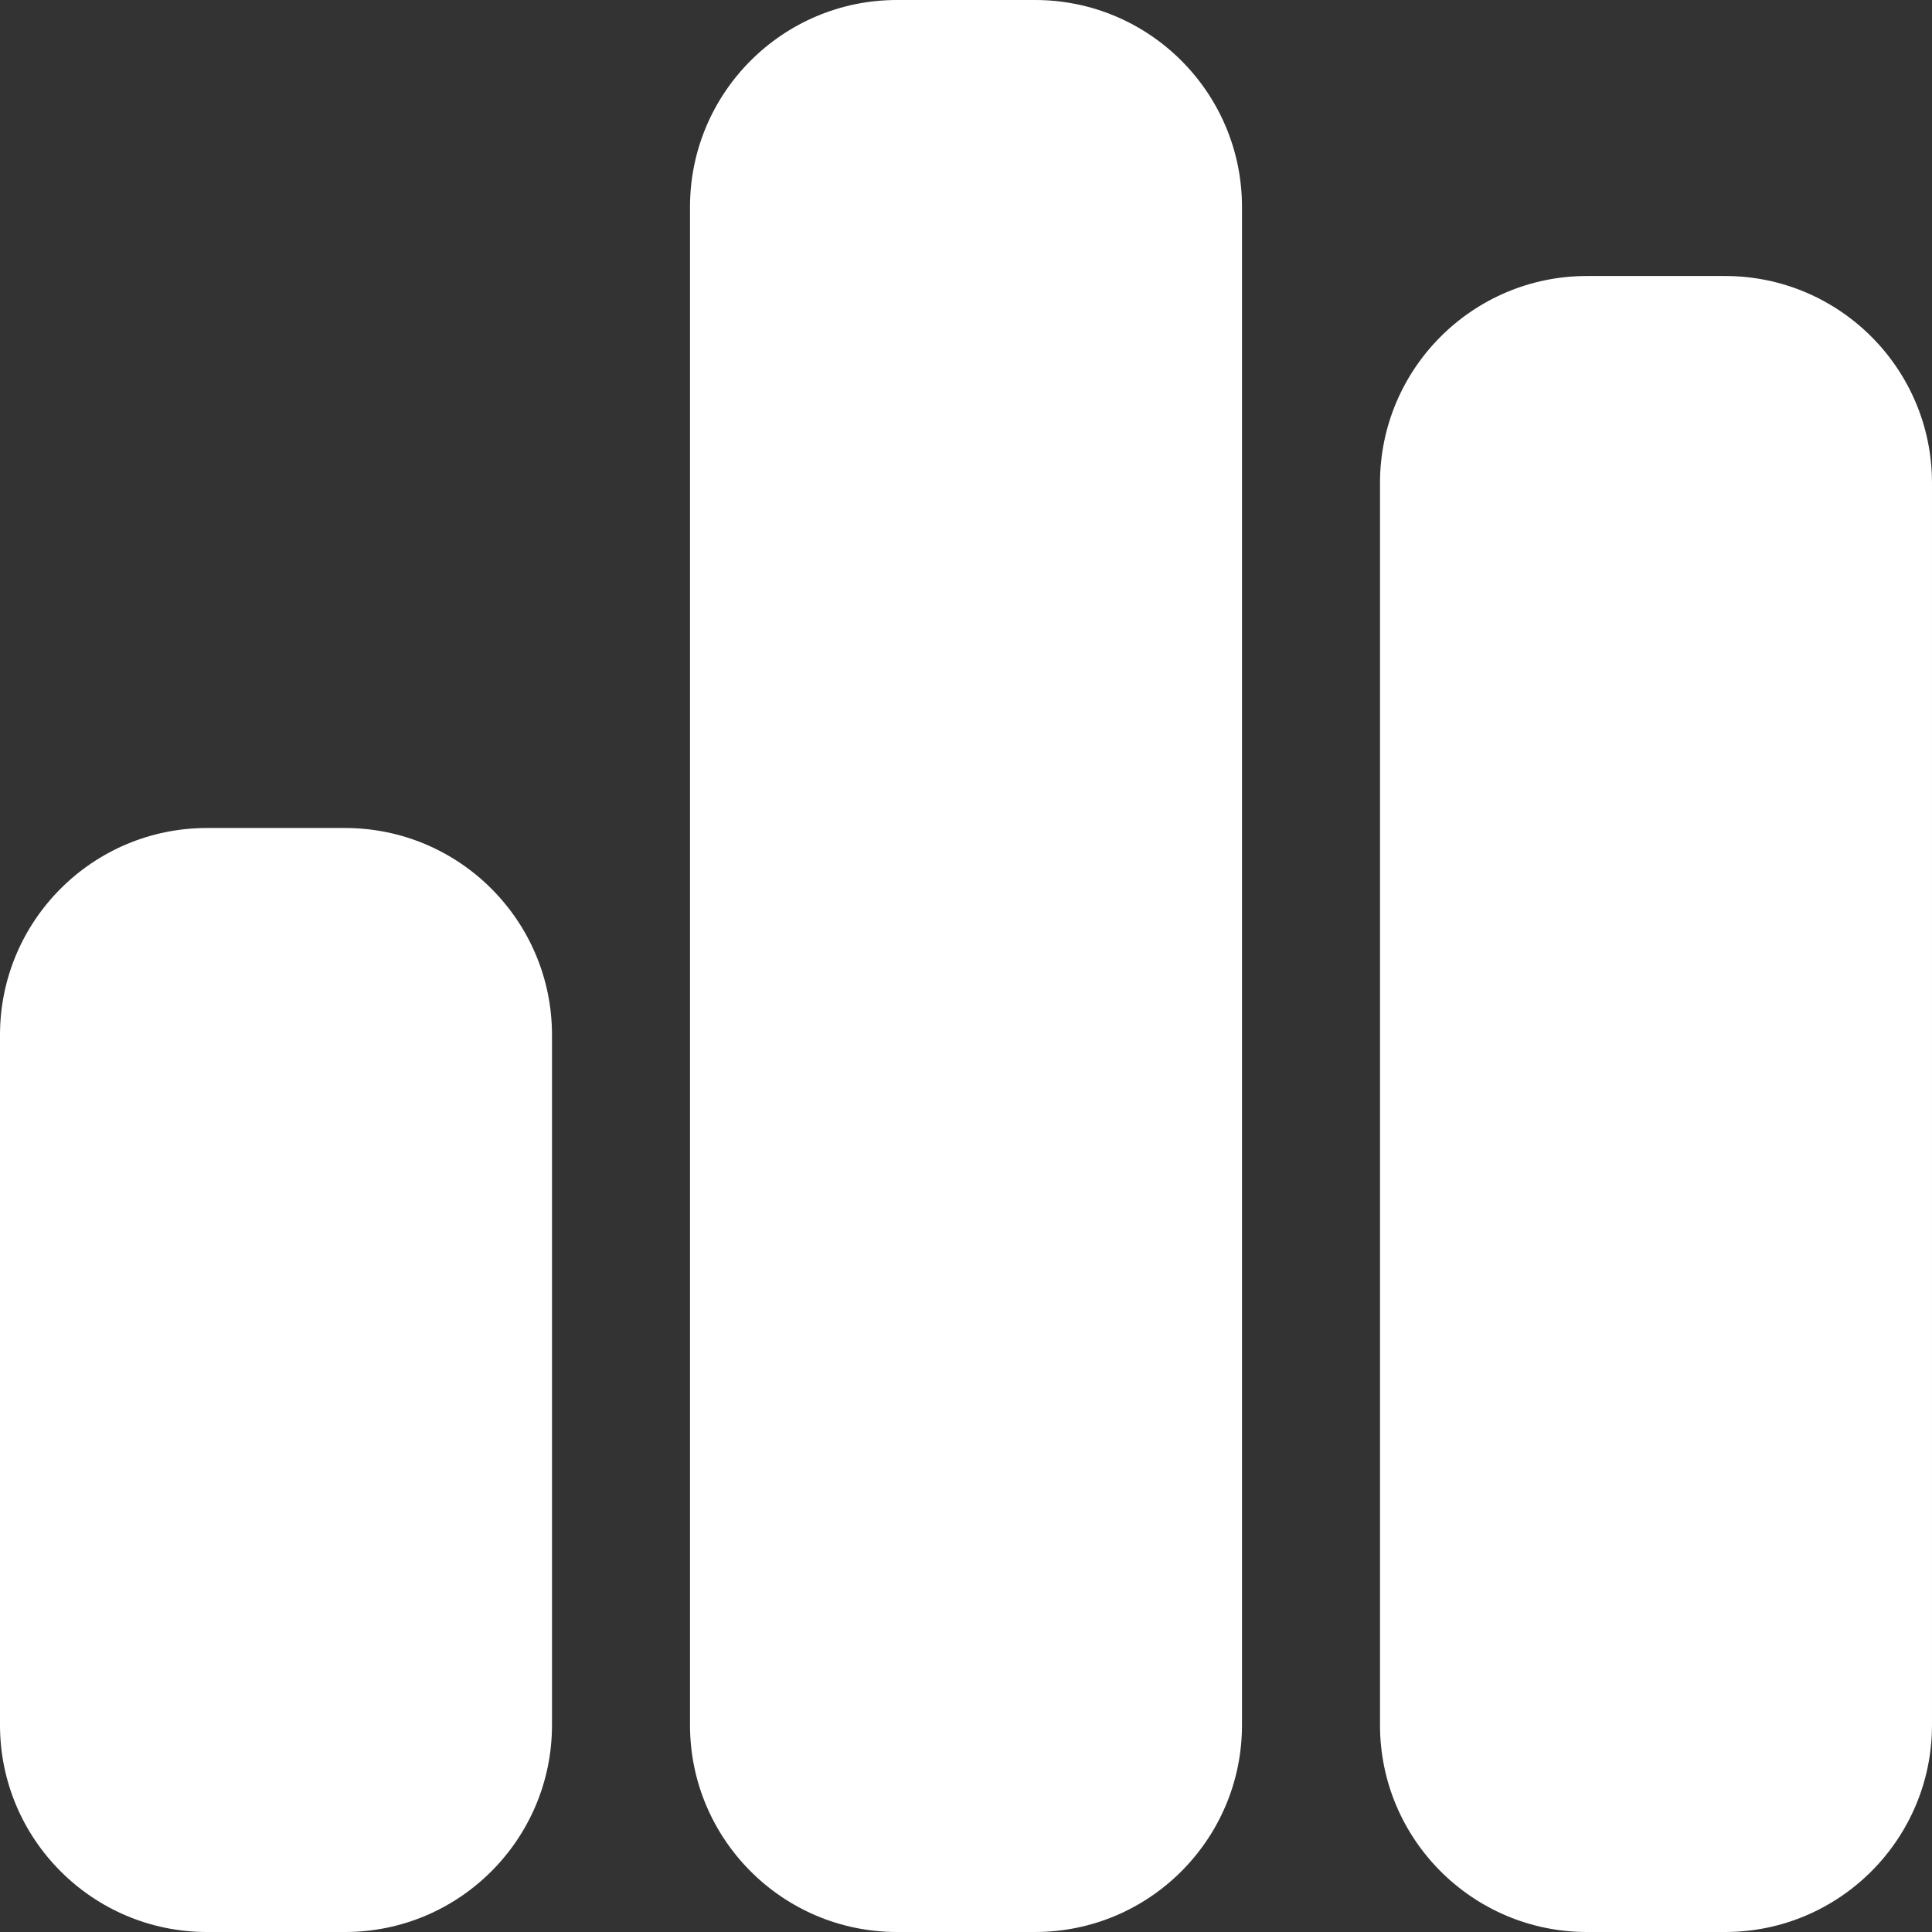
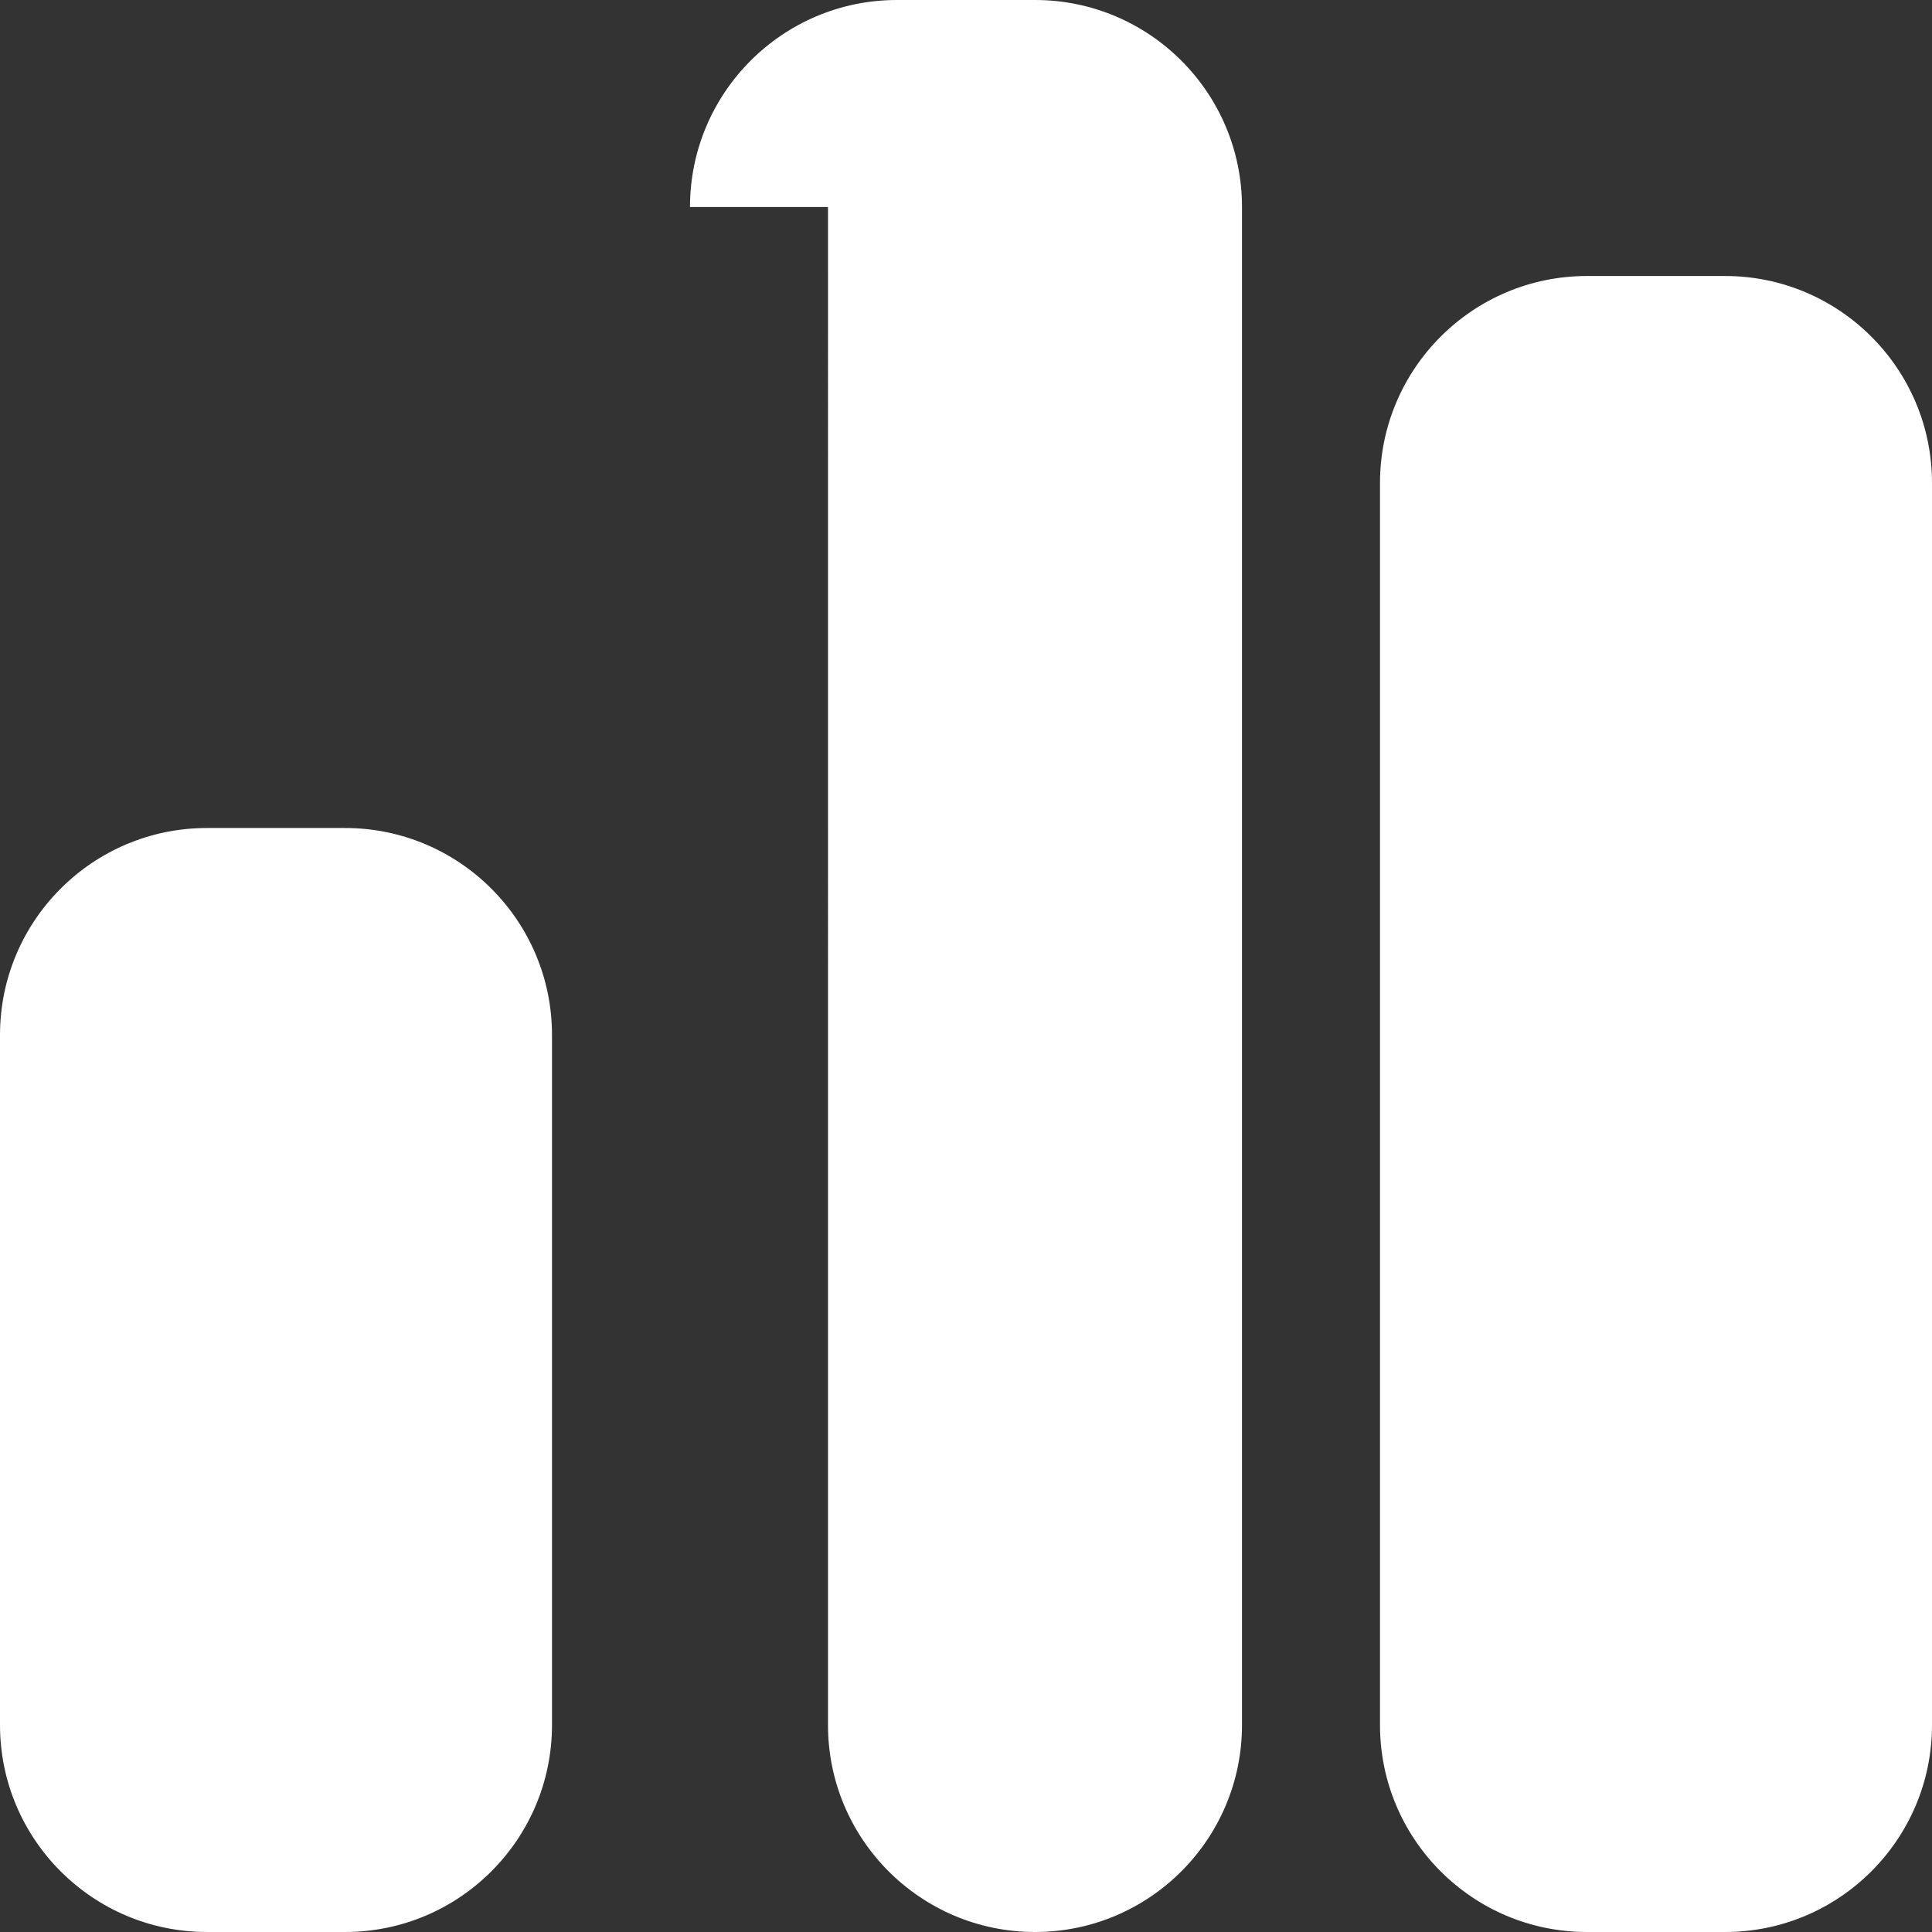
<svg xmlns="http://www.w3.org/2000/svg" id="Ebene_2" viewBox="0 0 448 448">
  <rect x="0" y="0" width="448" height="448" fill="#333333" stroke="none" />
  <defs>
    <style>.cls-1{fill:#fff;}</style>
  </defs>
  <g id="Ebene_1-2">
-     <path class="cls-1" d="m160,48c0-26.5,21.5-48,48-48h32c26.5,0,48,21.5,48,48v352c0,26.5-21.5,48-48,48h-32c-26.5,0-48-21.5-48-48V48ZM0,240c0-26.5,21.5-48,48-48h32c26.5,0,48,21.5,48,48v160c0,26.5-21.5,48-48,48h-32c-26.5,0-48-21.5-48-48v-160ZM368,64h32c26.5,0,48,21.5,48,48v288c0,26.5-21.5,48-48,48h-32c-26.5,0-48-21.5-48-48V112c0-26.5,21.5-48,48-48Z" />
+     <path class="cls-1" d="m160,48c0-26.5,21.5-48,48-48h32c26.5,0,48,21.5,48,48v352c0,26.5-21.5,48-48,48c-26.5,0-48-21.5-48-48V48ZM0,240c0-26.5,21.5-48,48-48h32c26.5,0,48,21.5,48,48v160c0,26.5-21.5,48-48,48h-32c-26.5,0-48-21.5-48-48v-160ZM368,64h32c26.5,0,48,21.5,48,48v288c0,26.5-21.5,48-48,48h-32c-26.5,0-48-21.5-48-48V112c0-26.5,21.5-48,48-48Z" />
  </g>
</svg>